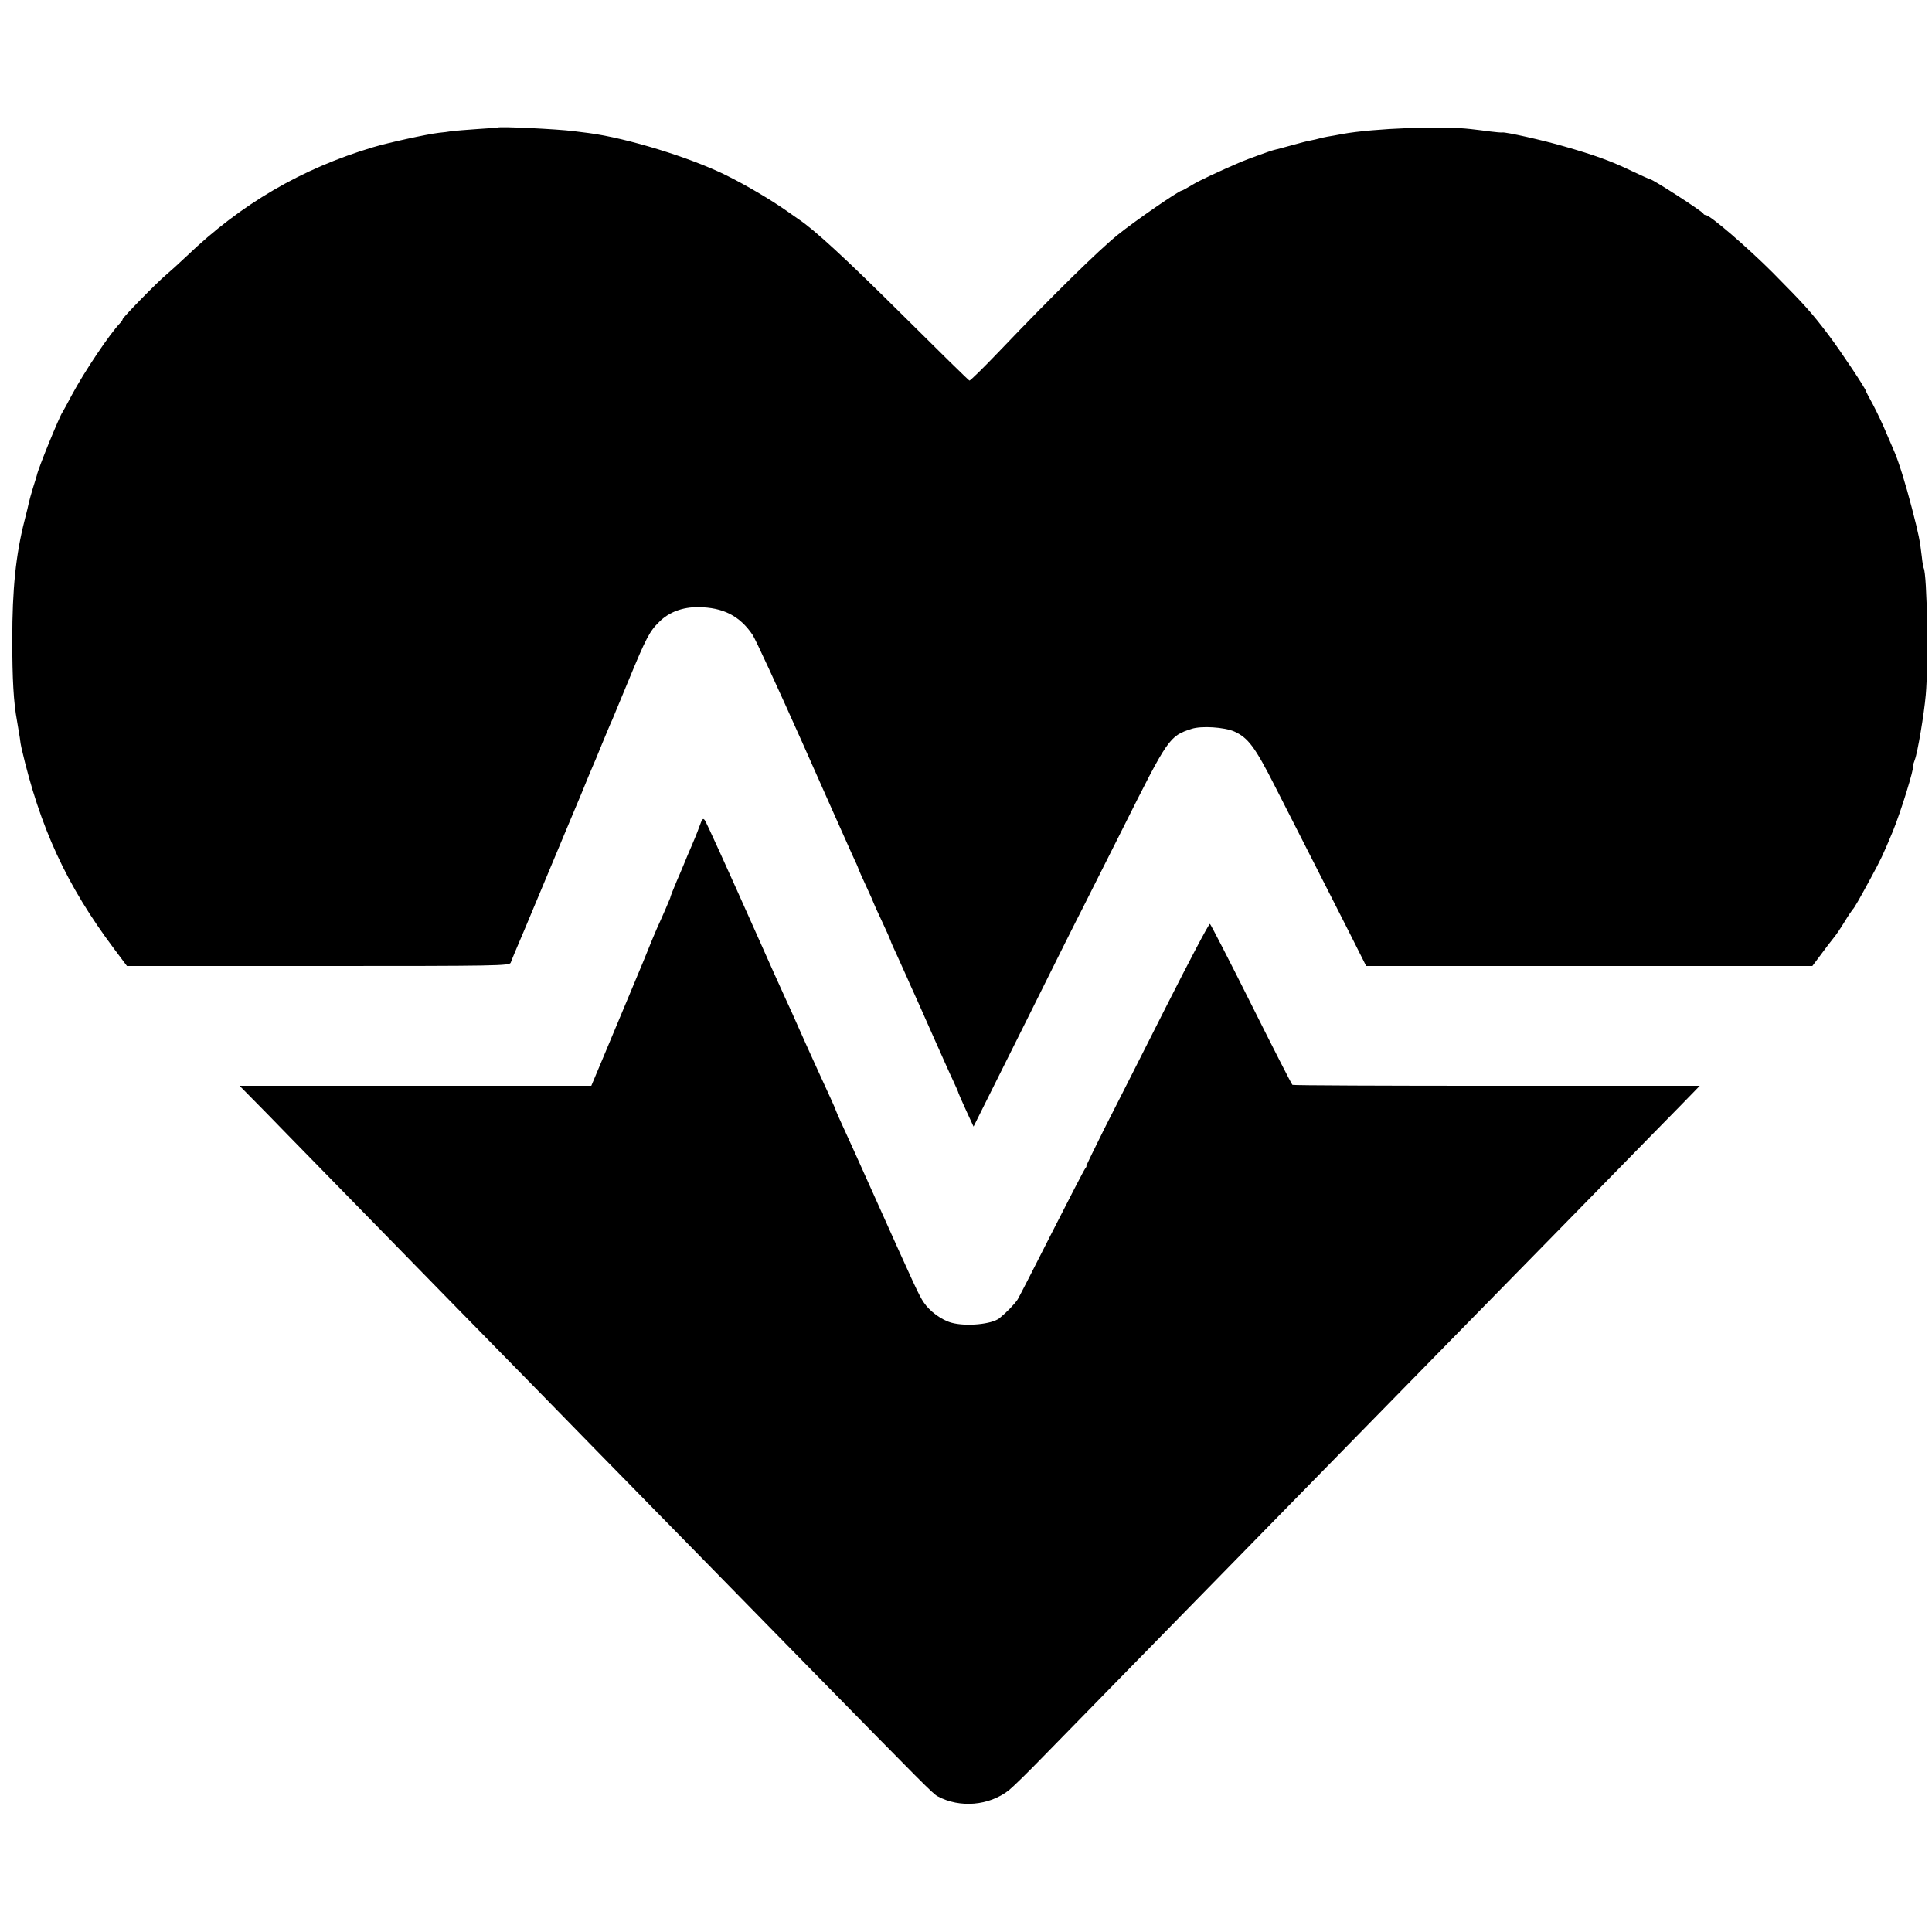
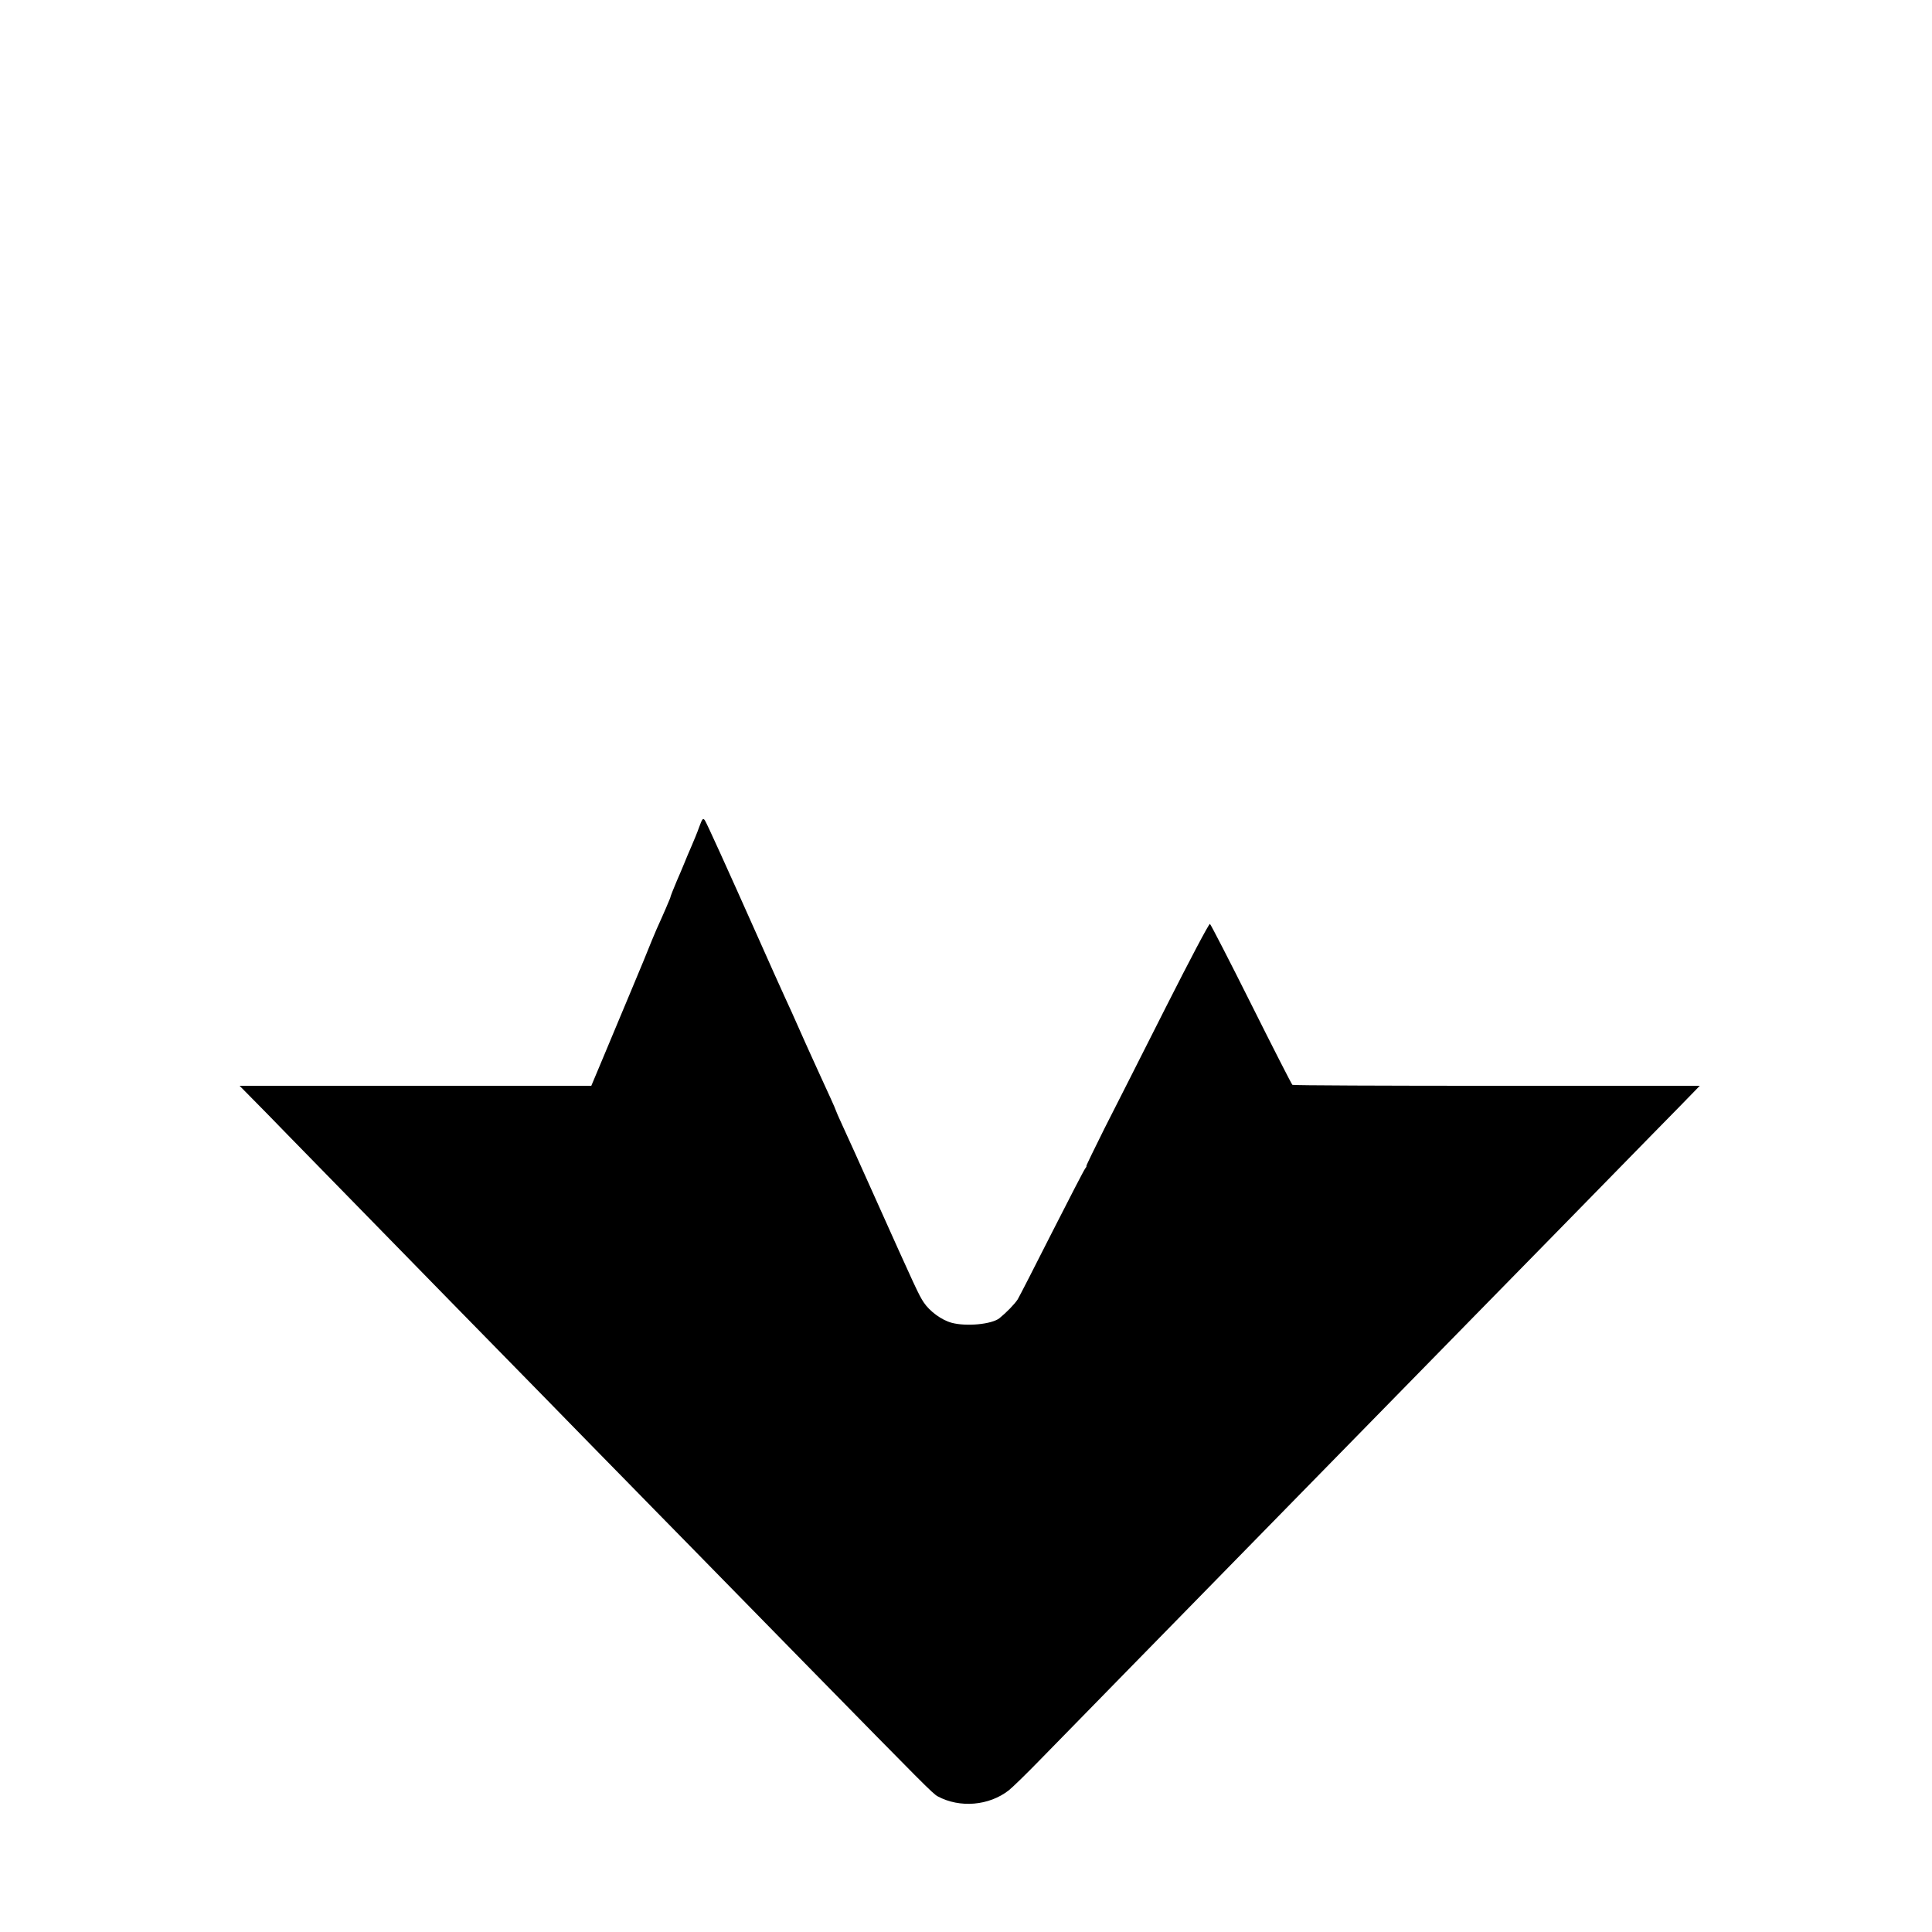
<svg xmlns="http://www.w3.org/2000/svg" version="1.0" width="1024pt" height="1024pt" viewBox="0 0 1024 1024" preserveAspectRatio="xMidYMid meet">
  <g transform="translate(0,1024) scale(0.1,-0.1)" fill="#000000" stroke="none">
-     <path d="M2637 9564 c-1 -1 -49 -4 -107 -8 -58 -4 -118 -9 -135 -11 -16 -3 -48 -7 -70 -9 -61 -7 -271 -53 -350 -77 -376 -113 -696 -299 -985 -576 -41 -39 -91 -84 -110 -100 -44 -36 -230 -226 -230 -235 0 -4 -6 -13 -13 -20 -56 -58 -190 -258 -257 -383 -23 -44 -45 -84 -49 -90 -16 -22 -130 -301 -136 -335 -1 -3 -9 -32 -20 -65 -10 -33 -20 -69 -22 -79 -2 -10 -12 -53 -23 -95 -46 -180 -65 -362 -65 -631 0 -210 7 -333 25 -430 5 -30 12 -71 15 -90 2 -19 6 -44 9 -55 97 -420 239 -728 490 -1063 l69 -92 1014 0 c956 0 1014 1 1020 18 3 9 14 35 23 57 10 22 75 177 145 345 70 168 133 319 140 335 7 17 36 86 65 155 28 69 55 134 60 145 5 11 28 65 50 120 23 55 47 114 55 130 7 17 45 109 85 205 94 228 113 265 165 315 51 51 124 78 206 77 131 -1 220 -46 288 -147 15 -22 132 -276 261 -565 128 -289 248 -558 266 -598 19 -40 34 -74 34 -77 0 -2 18 -43 40 -90 22 -47 40 -88 40 -90 0 -2 20 -46 45 -99 25 -53 45 -99 45 -101 0 -3 16 -40 36 -82 19 -43 42 -94 51 -113 8 -19 25 -57 38 -85 12 -27 58 -129 100 -225 43 -96 90 -203 106 -236 16 -34 29 -64 29 -67 0 -2 18 -43 40 -91 l40 -87 281 563 c154 310 284 570 289 578 4 8 104 206 221 439 240 480 247 490 365 528 52 17 173 9 226 -14 73 -33 110 -82 214 -287 53 -105 145 -285 204 -401 59 -115 146 -288 194 -382 l87 -173 1183 0 1182 0 45 60 c24 33 54 72 67 88 13 15 39 54 59 87 20 33 40 62 43 65 7 5 37 58 95 165 56 104 63 118 118 250 42 103 114 335 107 347 -1 2 3 15 9 31 15 39 49 241 58 344 15 164 7 641 -11 672 -2 3 -7 31 -10 61 -10 86 -16 116 -52 255 -31 121 -72 253 -93 300 -5 11 -24 56 -43 100 -18 44 -50 111 -70 149 -21 38 -38 71 -38 73 0 11 -133 211 -197 296 -94 124 -127 160 -298 333 -131 131 -331 304 -354 304 -5 0 -11 3 -13 8 -5 12 -268 182 -282 182 -3 0 -47 20 -98 44 -108 52 -196 84 -357 130 -109 32 -314 78 -329 74 -4 -1 -32 1 -62 5 -30 4 -77 10 -105 13 -152 18 -514 4 -680 -26 -27 -5 -62 -12 -78 -14 -15 -3 -35 -7 -45 -10 -9 -3 -29 -7 -43 -10 -14 -2 -61 -14 -103 -26 -43 -12 -85 -23 -94 -25 -18 -4 -144 -50 -177 -64 -118 -51 -219 -98 -258 -122 -26 -16 -50 -29 -53 -29 -15 0 -250 -162 -339 -234 -102 -82 -346 -322 -625 -614 -85 -89 -158 -161 -162 -159 -4 1 -164 158 -355 348 -303 301 -468 453 -553 509 -12 8 -39 27 -60 42 -84 59 -212 135 -321 189 -190 94 -524 197 -729 224 -25 3 -61 8 -80 10 -84 11 -394 26 -403 19z" />
    <path d="M3706 5857 c-10 -29 -29 -74 -41 -102 -12 -27 -30 -70 -40 -95 -10 -25 -27 -64 -37 -87 -20 -47 -35 -85 -36 -93 -1 -4 -36 -86 -72 -165 -5 -11 -37 -87 -70 -170 -34 -82 -68 -163 -75 -180 -7 -16 -27 -64 -44 -105 -17 -41 -59 -142 -94 -225 l-63 -150 -932 0 -932 0 69 -70 c38 -38 120 -122 182 -186 178 -182 730 -747 869 -889 69 -70 285 -291 480 -490 195 -200 399 -408 454 -464 54 -55 207 -212 340 -347 132 -135 412 -421 621 -634 612 -624 659 -672 685 -686 117 -63 272 -50 377 32 21 17 94 88 163 159 69 71 289 296 490 501 365 373 653 667 876 895 208 213 794 811 939 959 77 79 275 281 440 449 165 169 390 399 500 511 110 112 212 216 227 232 l27 28 -1075 0 c-592 0 -1079 2 -1084 5 -4 3 -102 195 -218 427 -116 232 -215 424 -219 426 -5 3 -109 -195 -233 -440 -124 -245 -270 -535 -326 -644 -55 -110 -98 -199 -96 -199 2 0 0 -6 -6 -13 -6 -7 -85 -160 -176 -339 -91 -180 -173 -340 -182 -355 -17 -26 -60 -70 -97 -100 -41 -32 -175 -45 -253 -24 -53 14 -117 61 -148 108 -26 39 -40 69 -266 573 -70 157 -144 320 -164 363 -20 43 -36 80 -36 82 0 2 -13 32 -29 67 -16 35 -40 88 -54 118 -14 30 -36 80 -50 110 -14 30 -43 96 -65 145 -22 50 -53 119 -70 155 -48 106 -68 150 -135 301 -180 404 -281 626 -291 641 -10 14 -14 9 -30 -35z" />
  </g>
</svg>